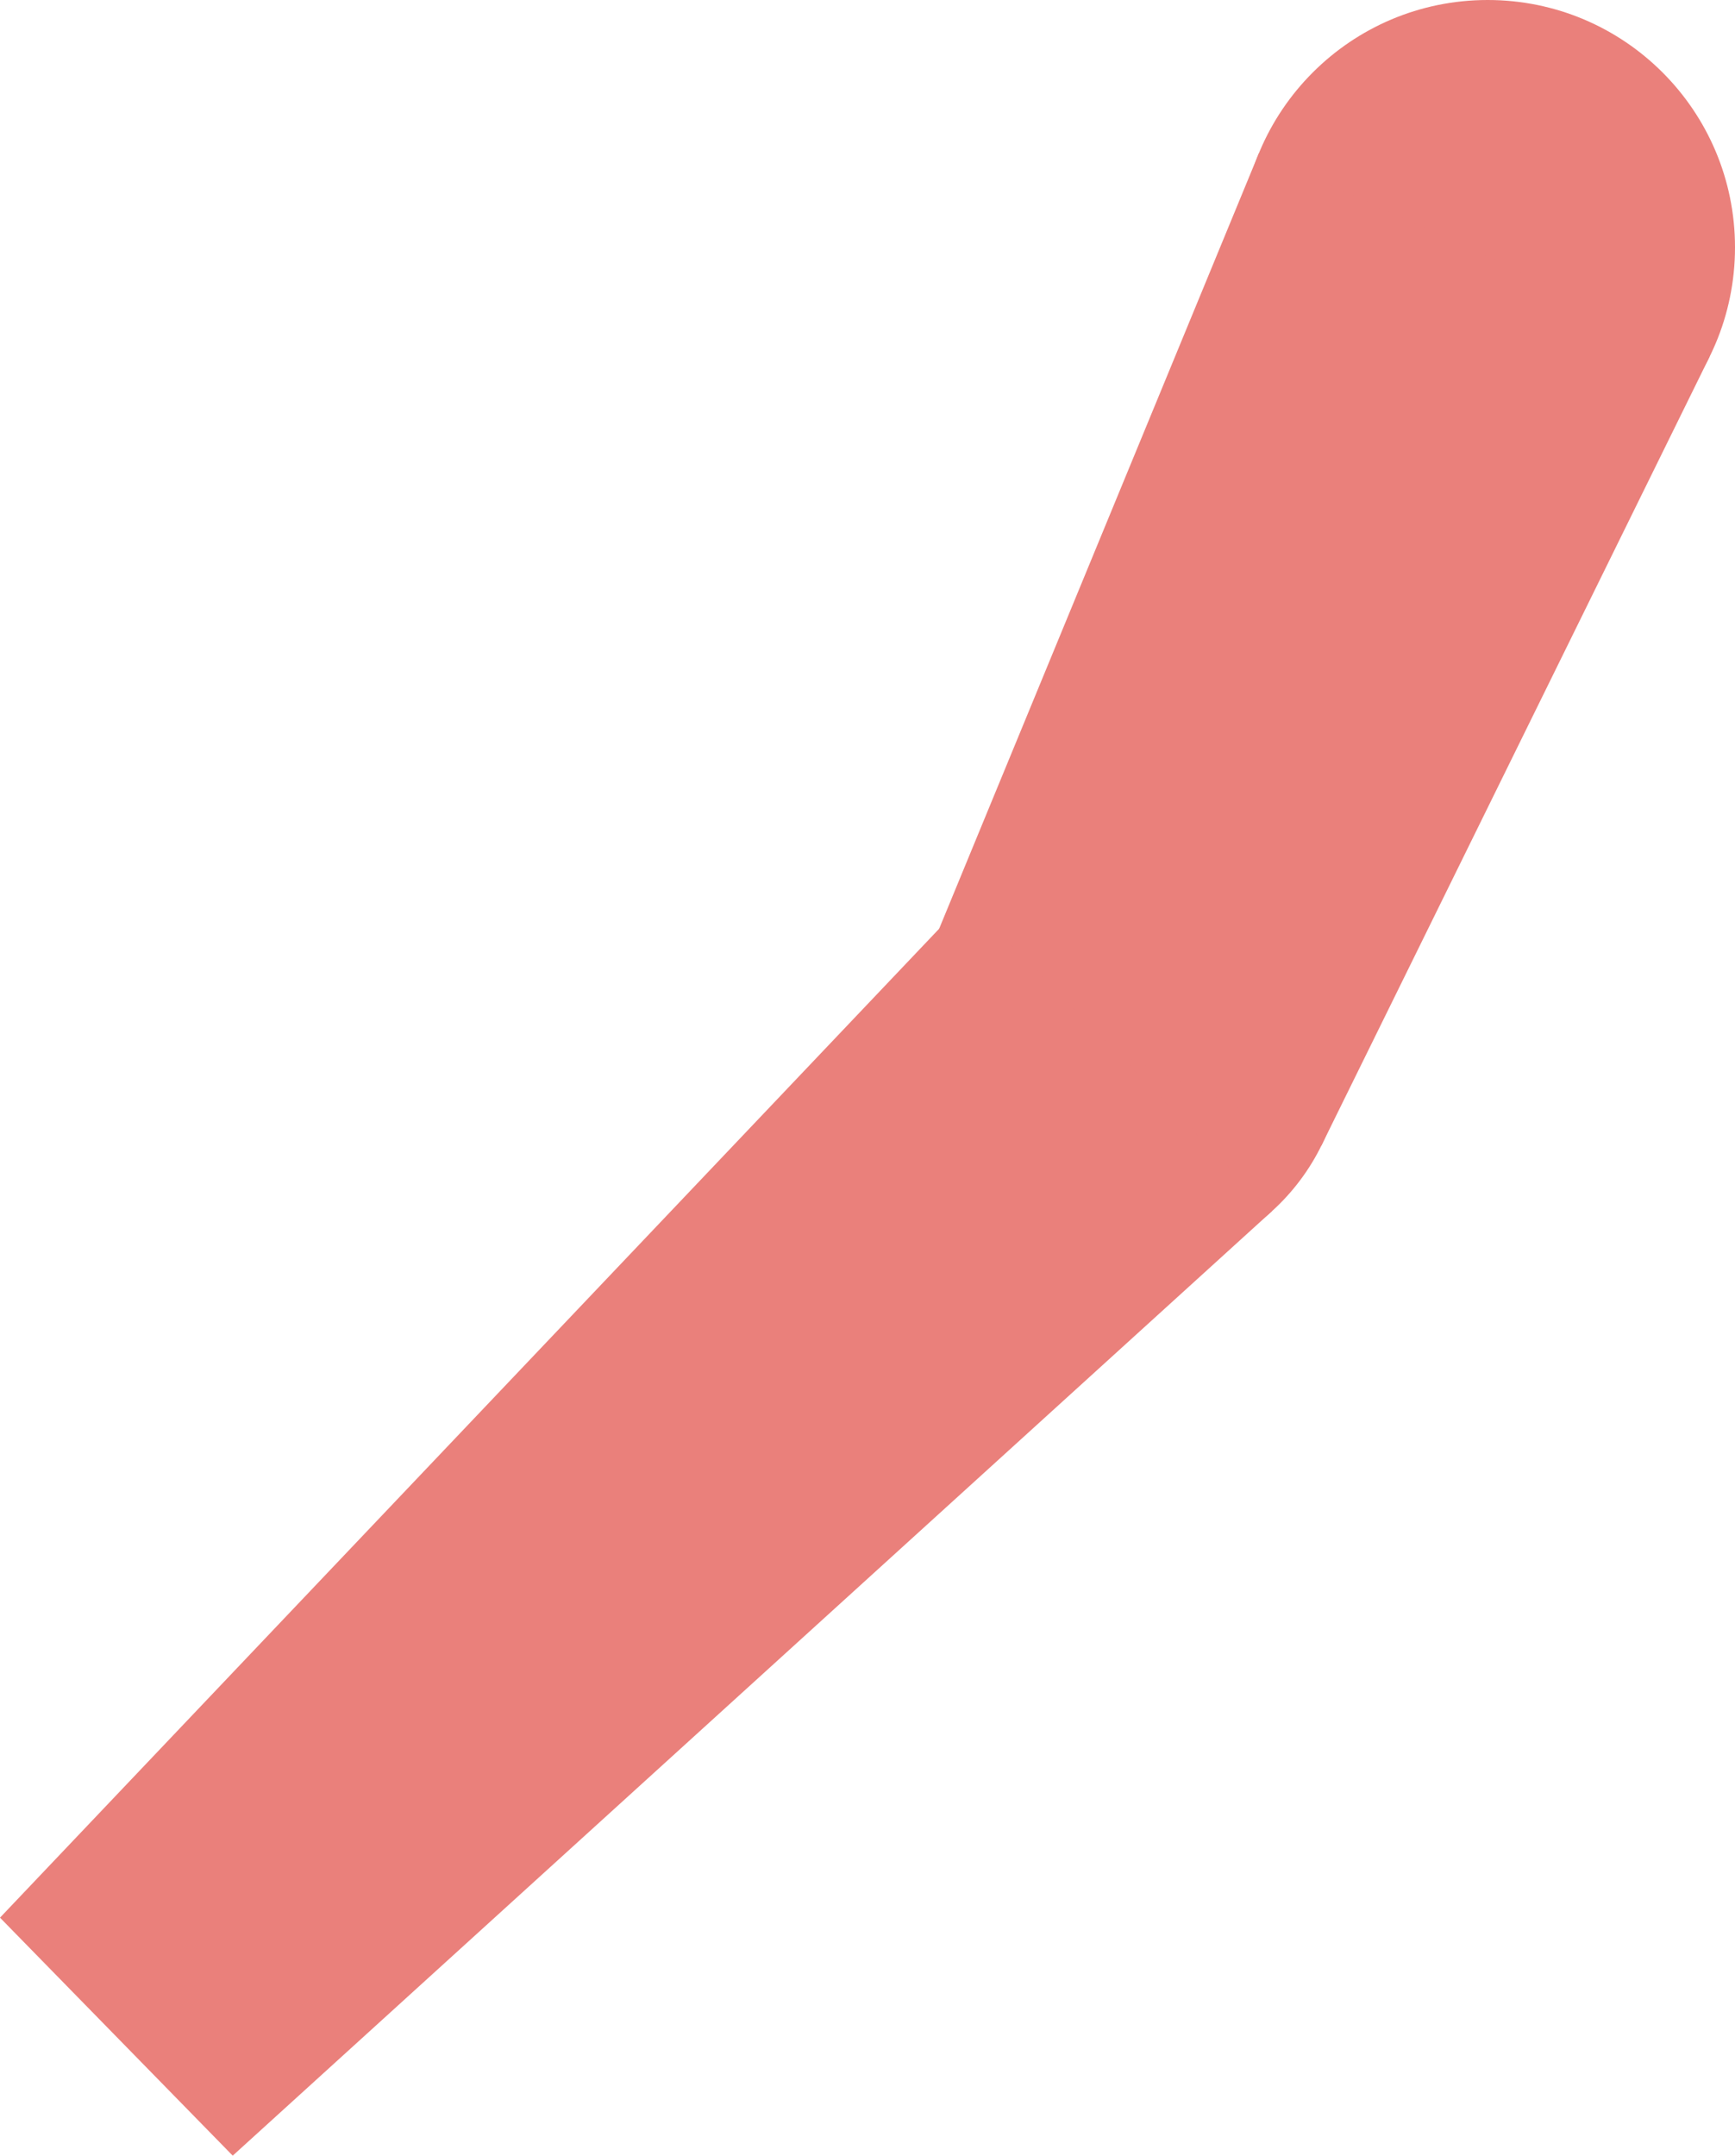
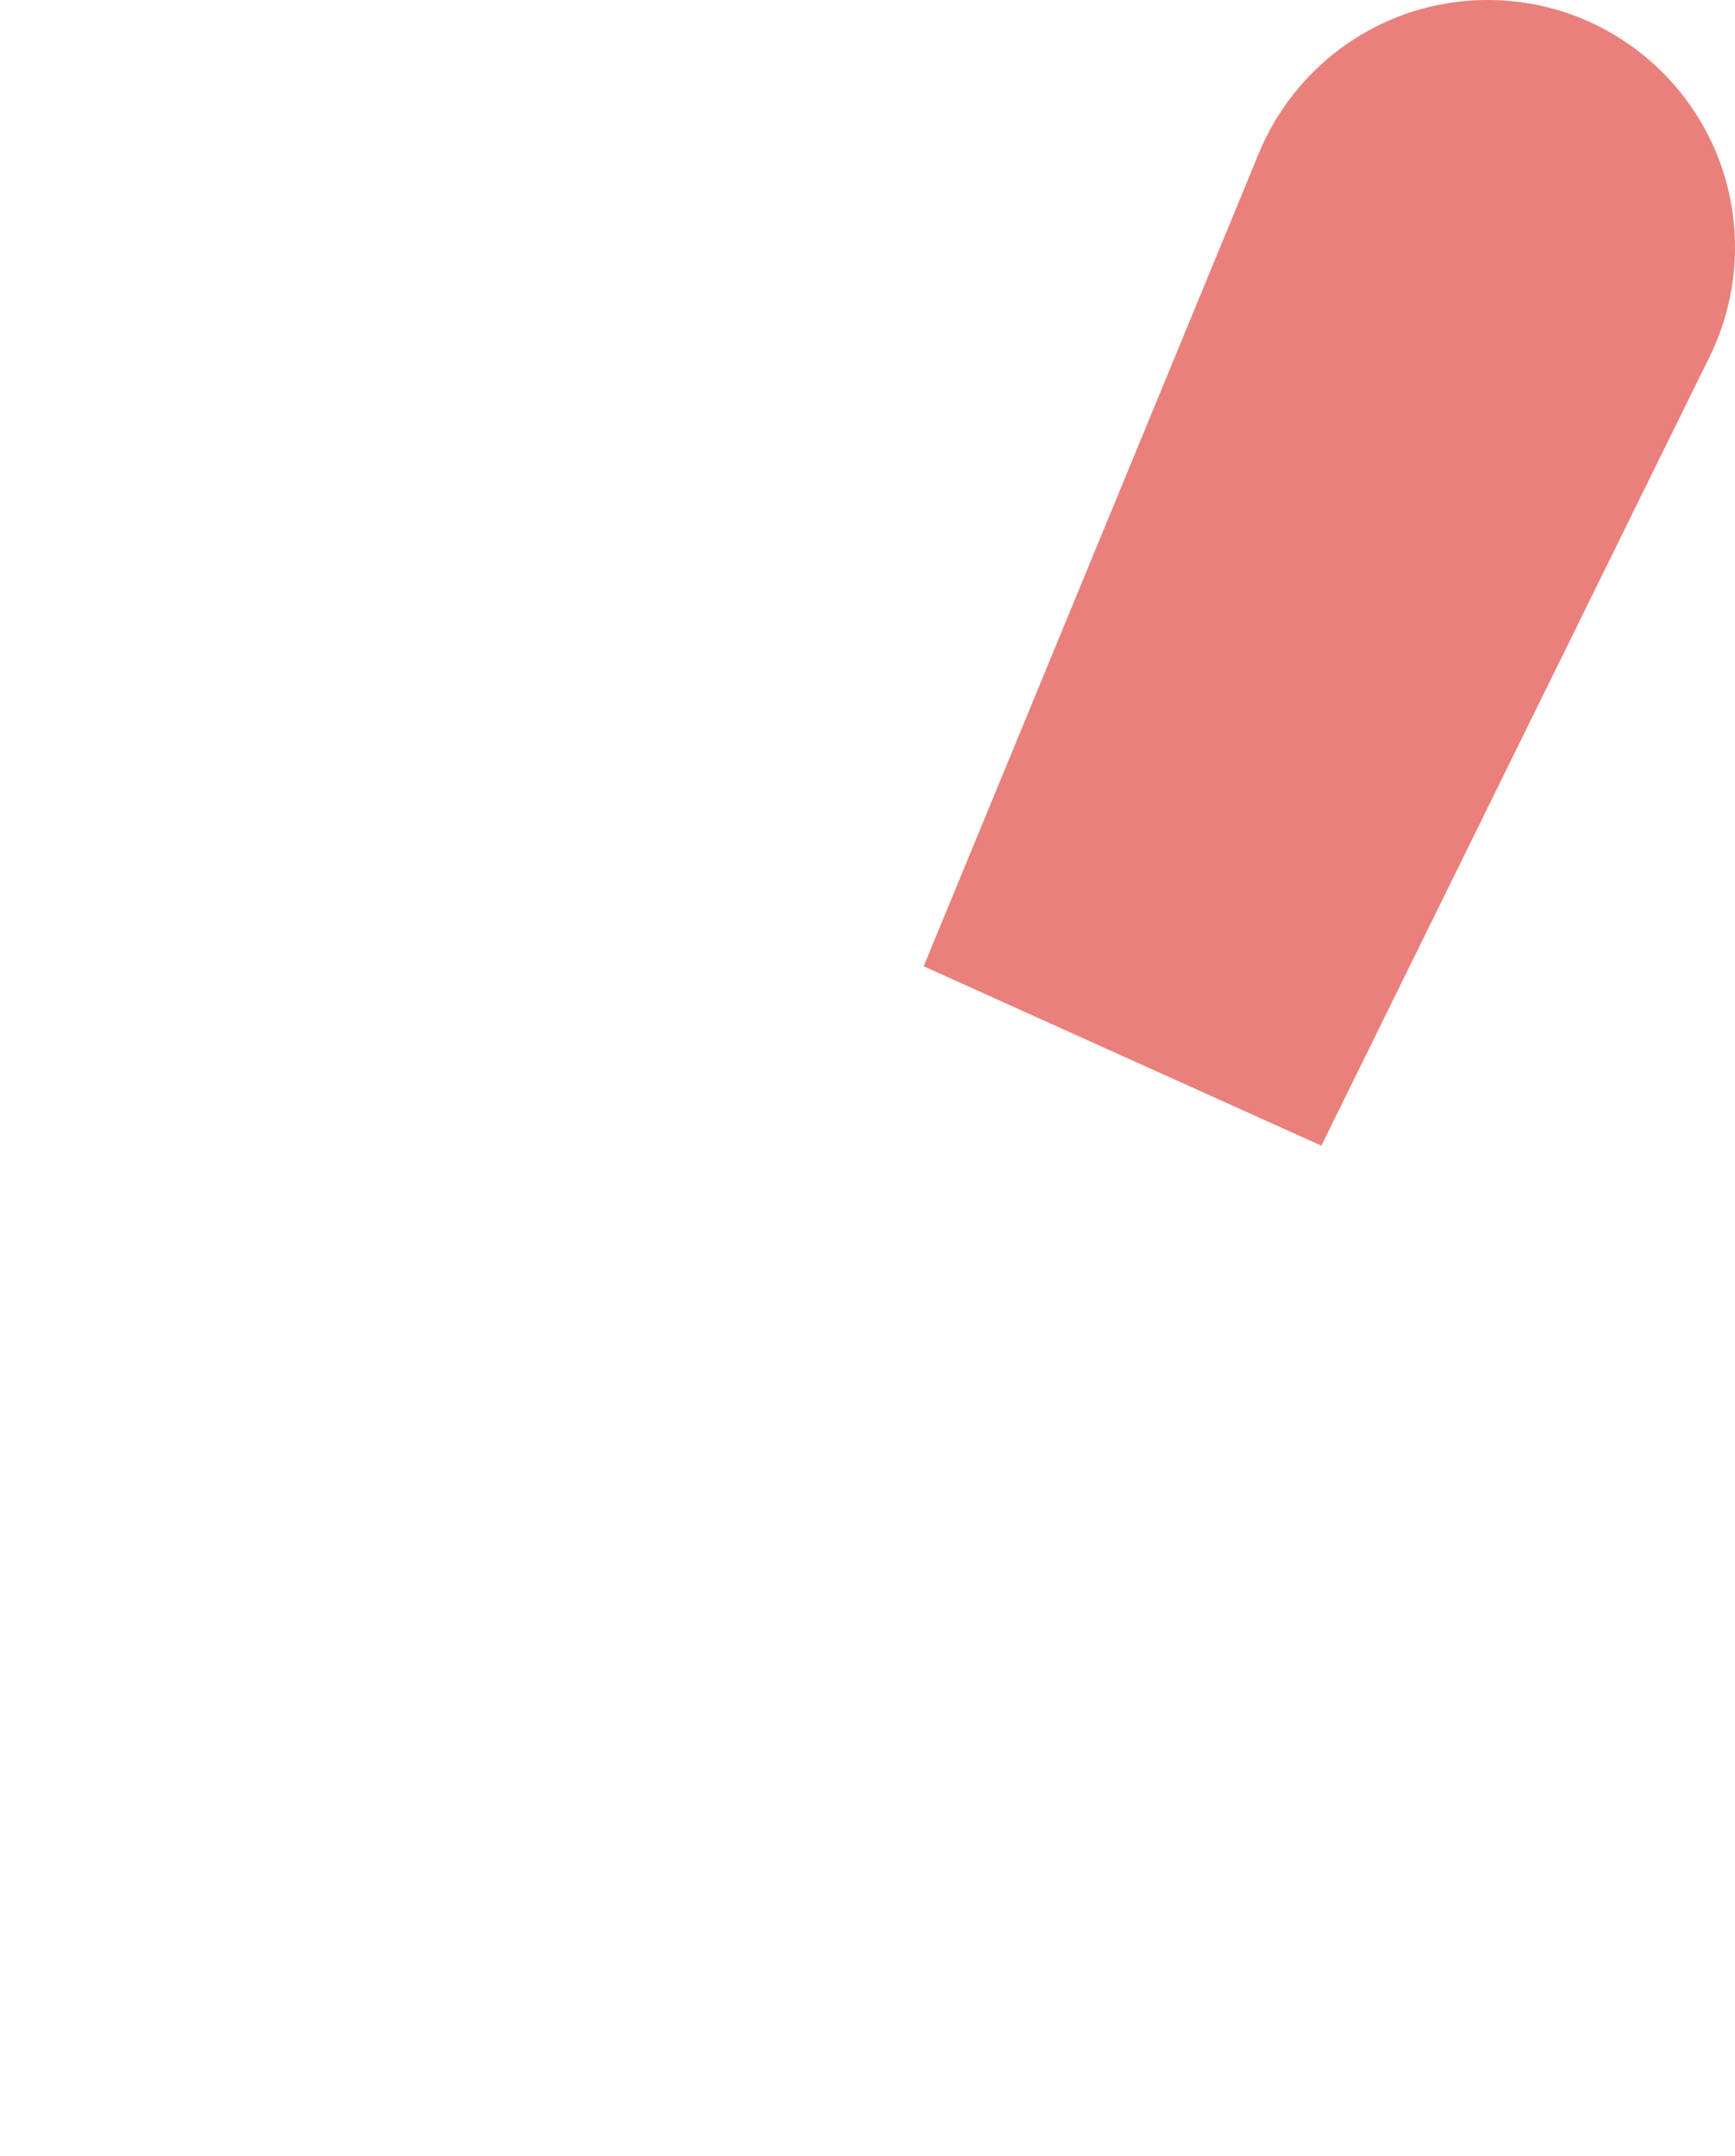
<svg xmlns="http://www.w3.org/2000/svg" id="_レイヤー_2" data-name="レイヤー 2" viewBox="0 0 1578.362 1960.657">
  <defs>
    <style>
      .cls-1 {
        fill: #ea807b;
        stroke-width: 0px;
      }
    </style>
  </defs>
  <g id="bk">
    <g>
      <circle class="cls-1" cx="1353.362" cy="225" r="225" />
-       <circle class="cls-1" cx="1023.862" cy="954.5" r="198.5" />
      <polygon class="cls-1" points="1145.267 139.28 840.276 878.876 1202.065 1042.041 1555.356 324.228 1145.267 139.28" />
-       <polygon class="cls-1" points="879.917 817.817 0 1744.18 211.712 1960.657 1157.309 1101.452 879.917 817.817" />
    </g>
  </g>
</svg>